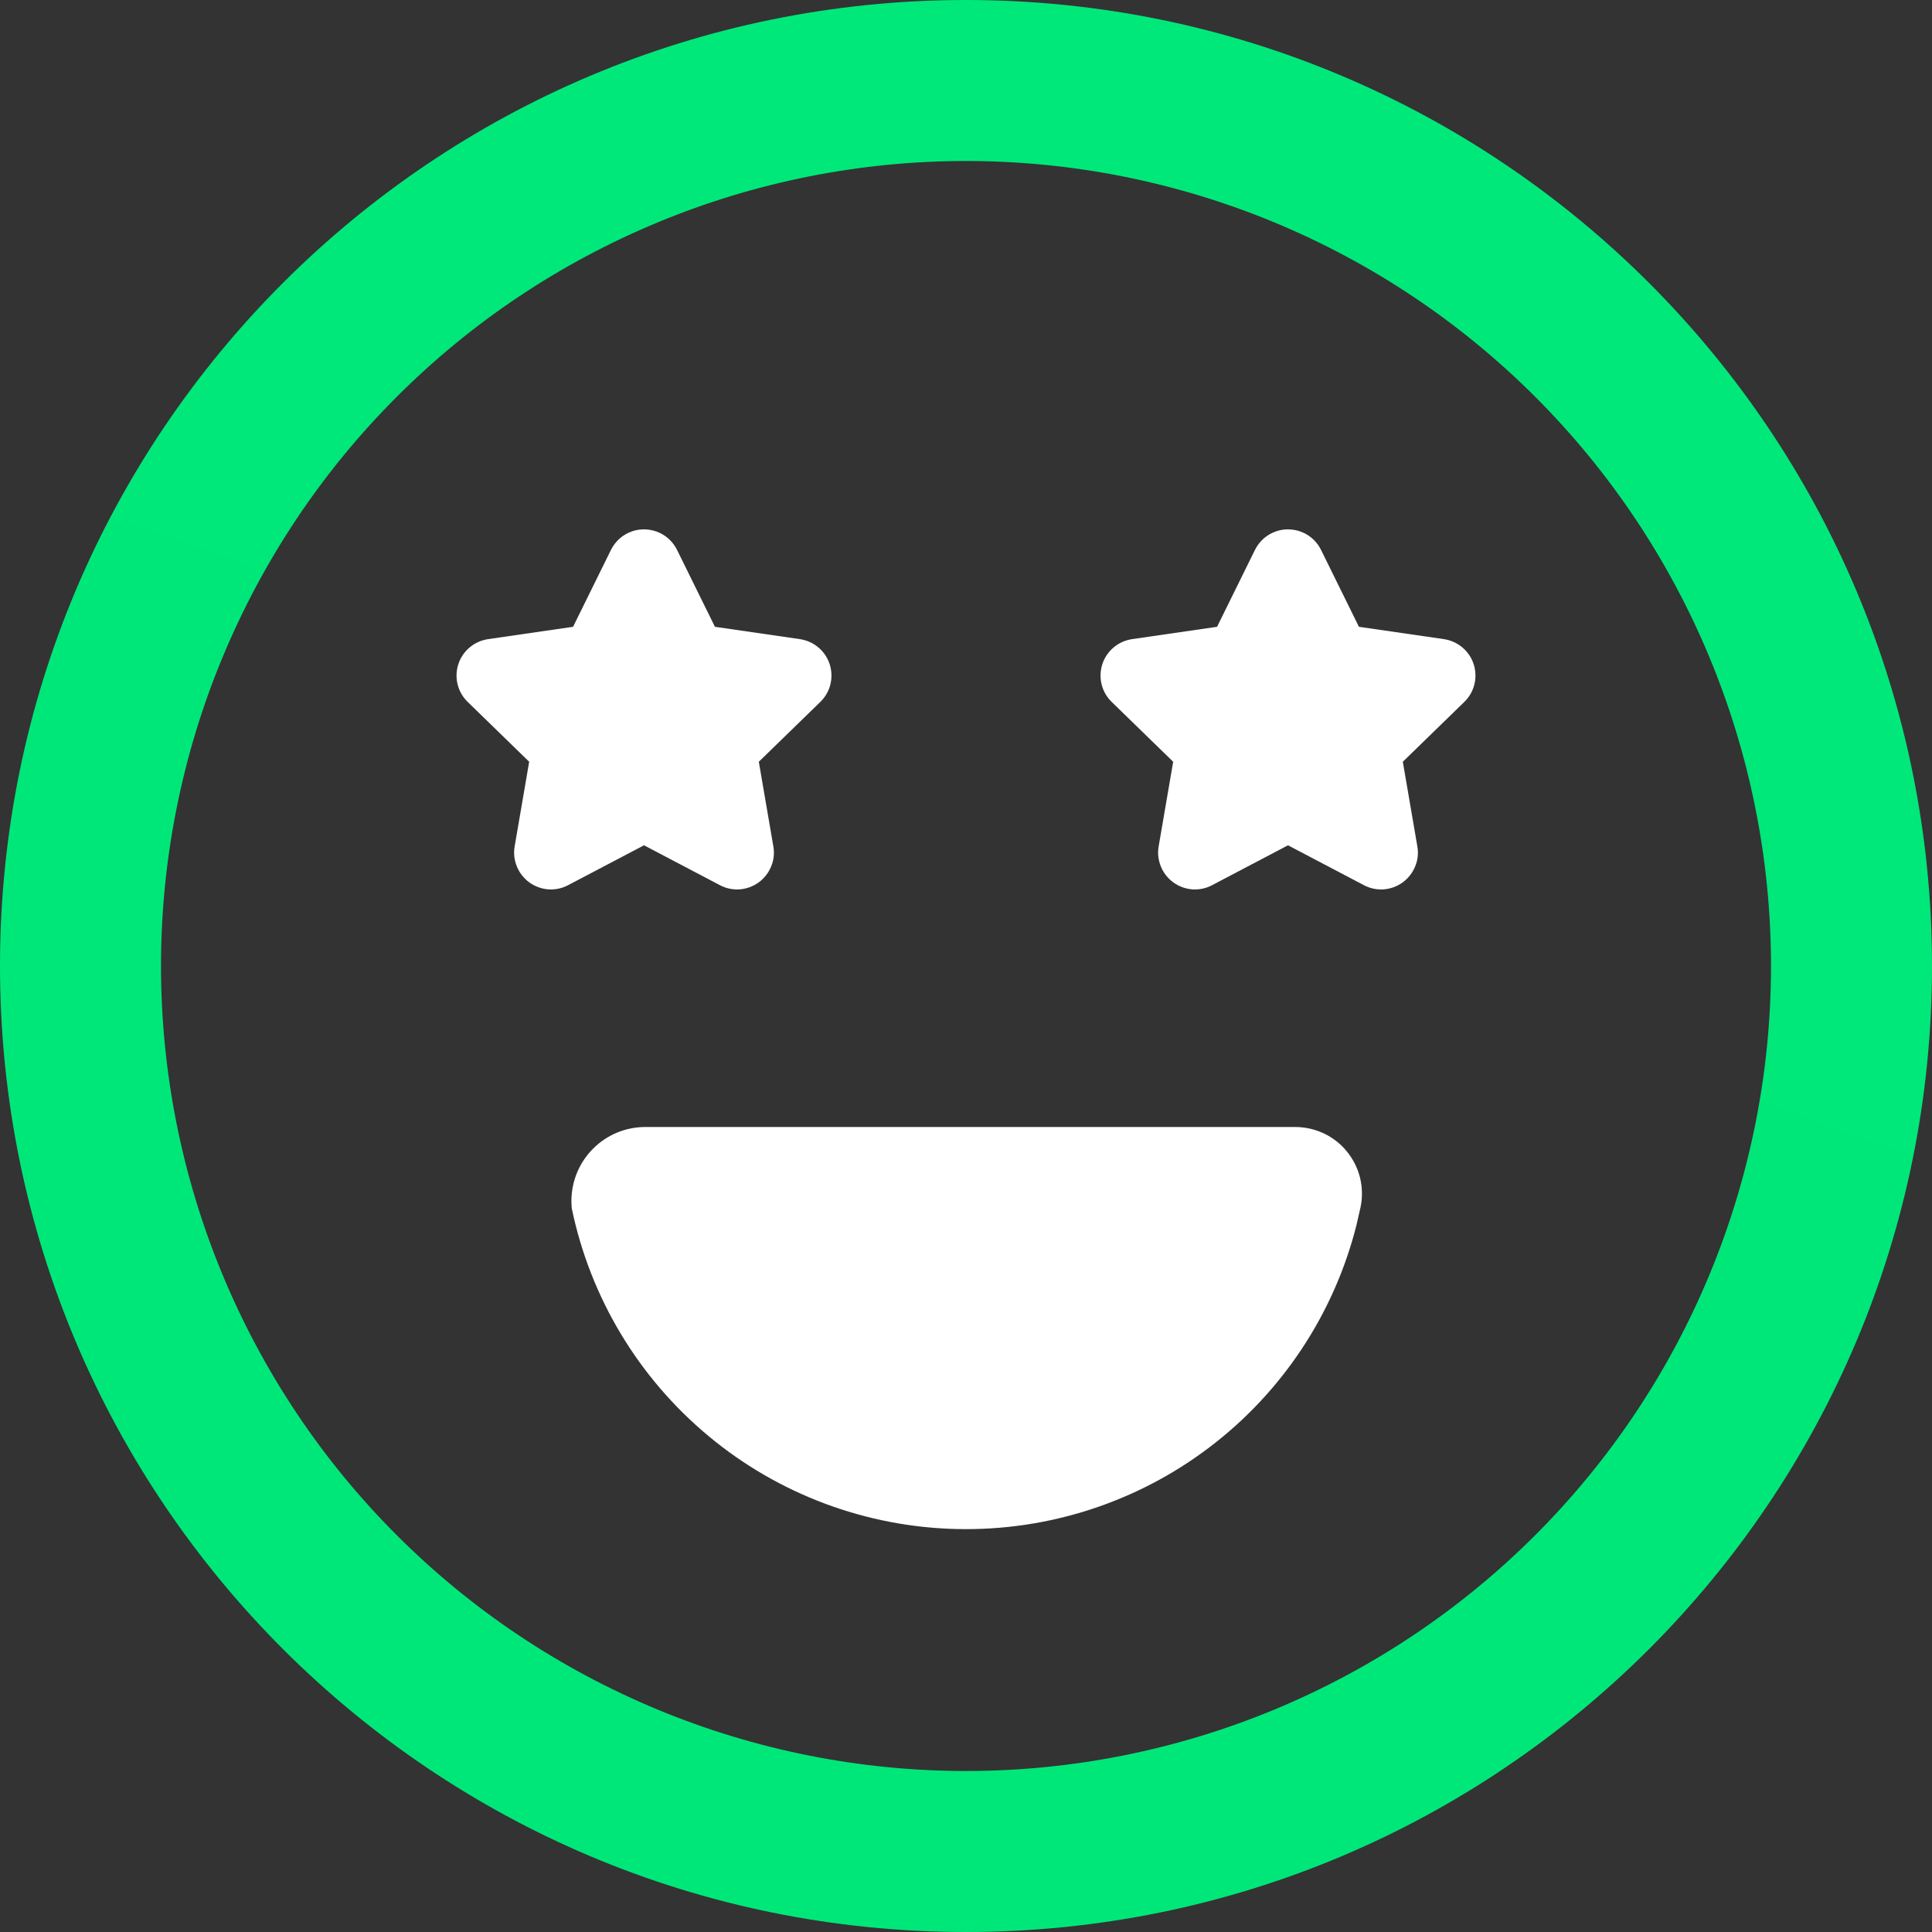
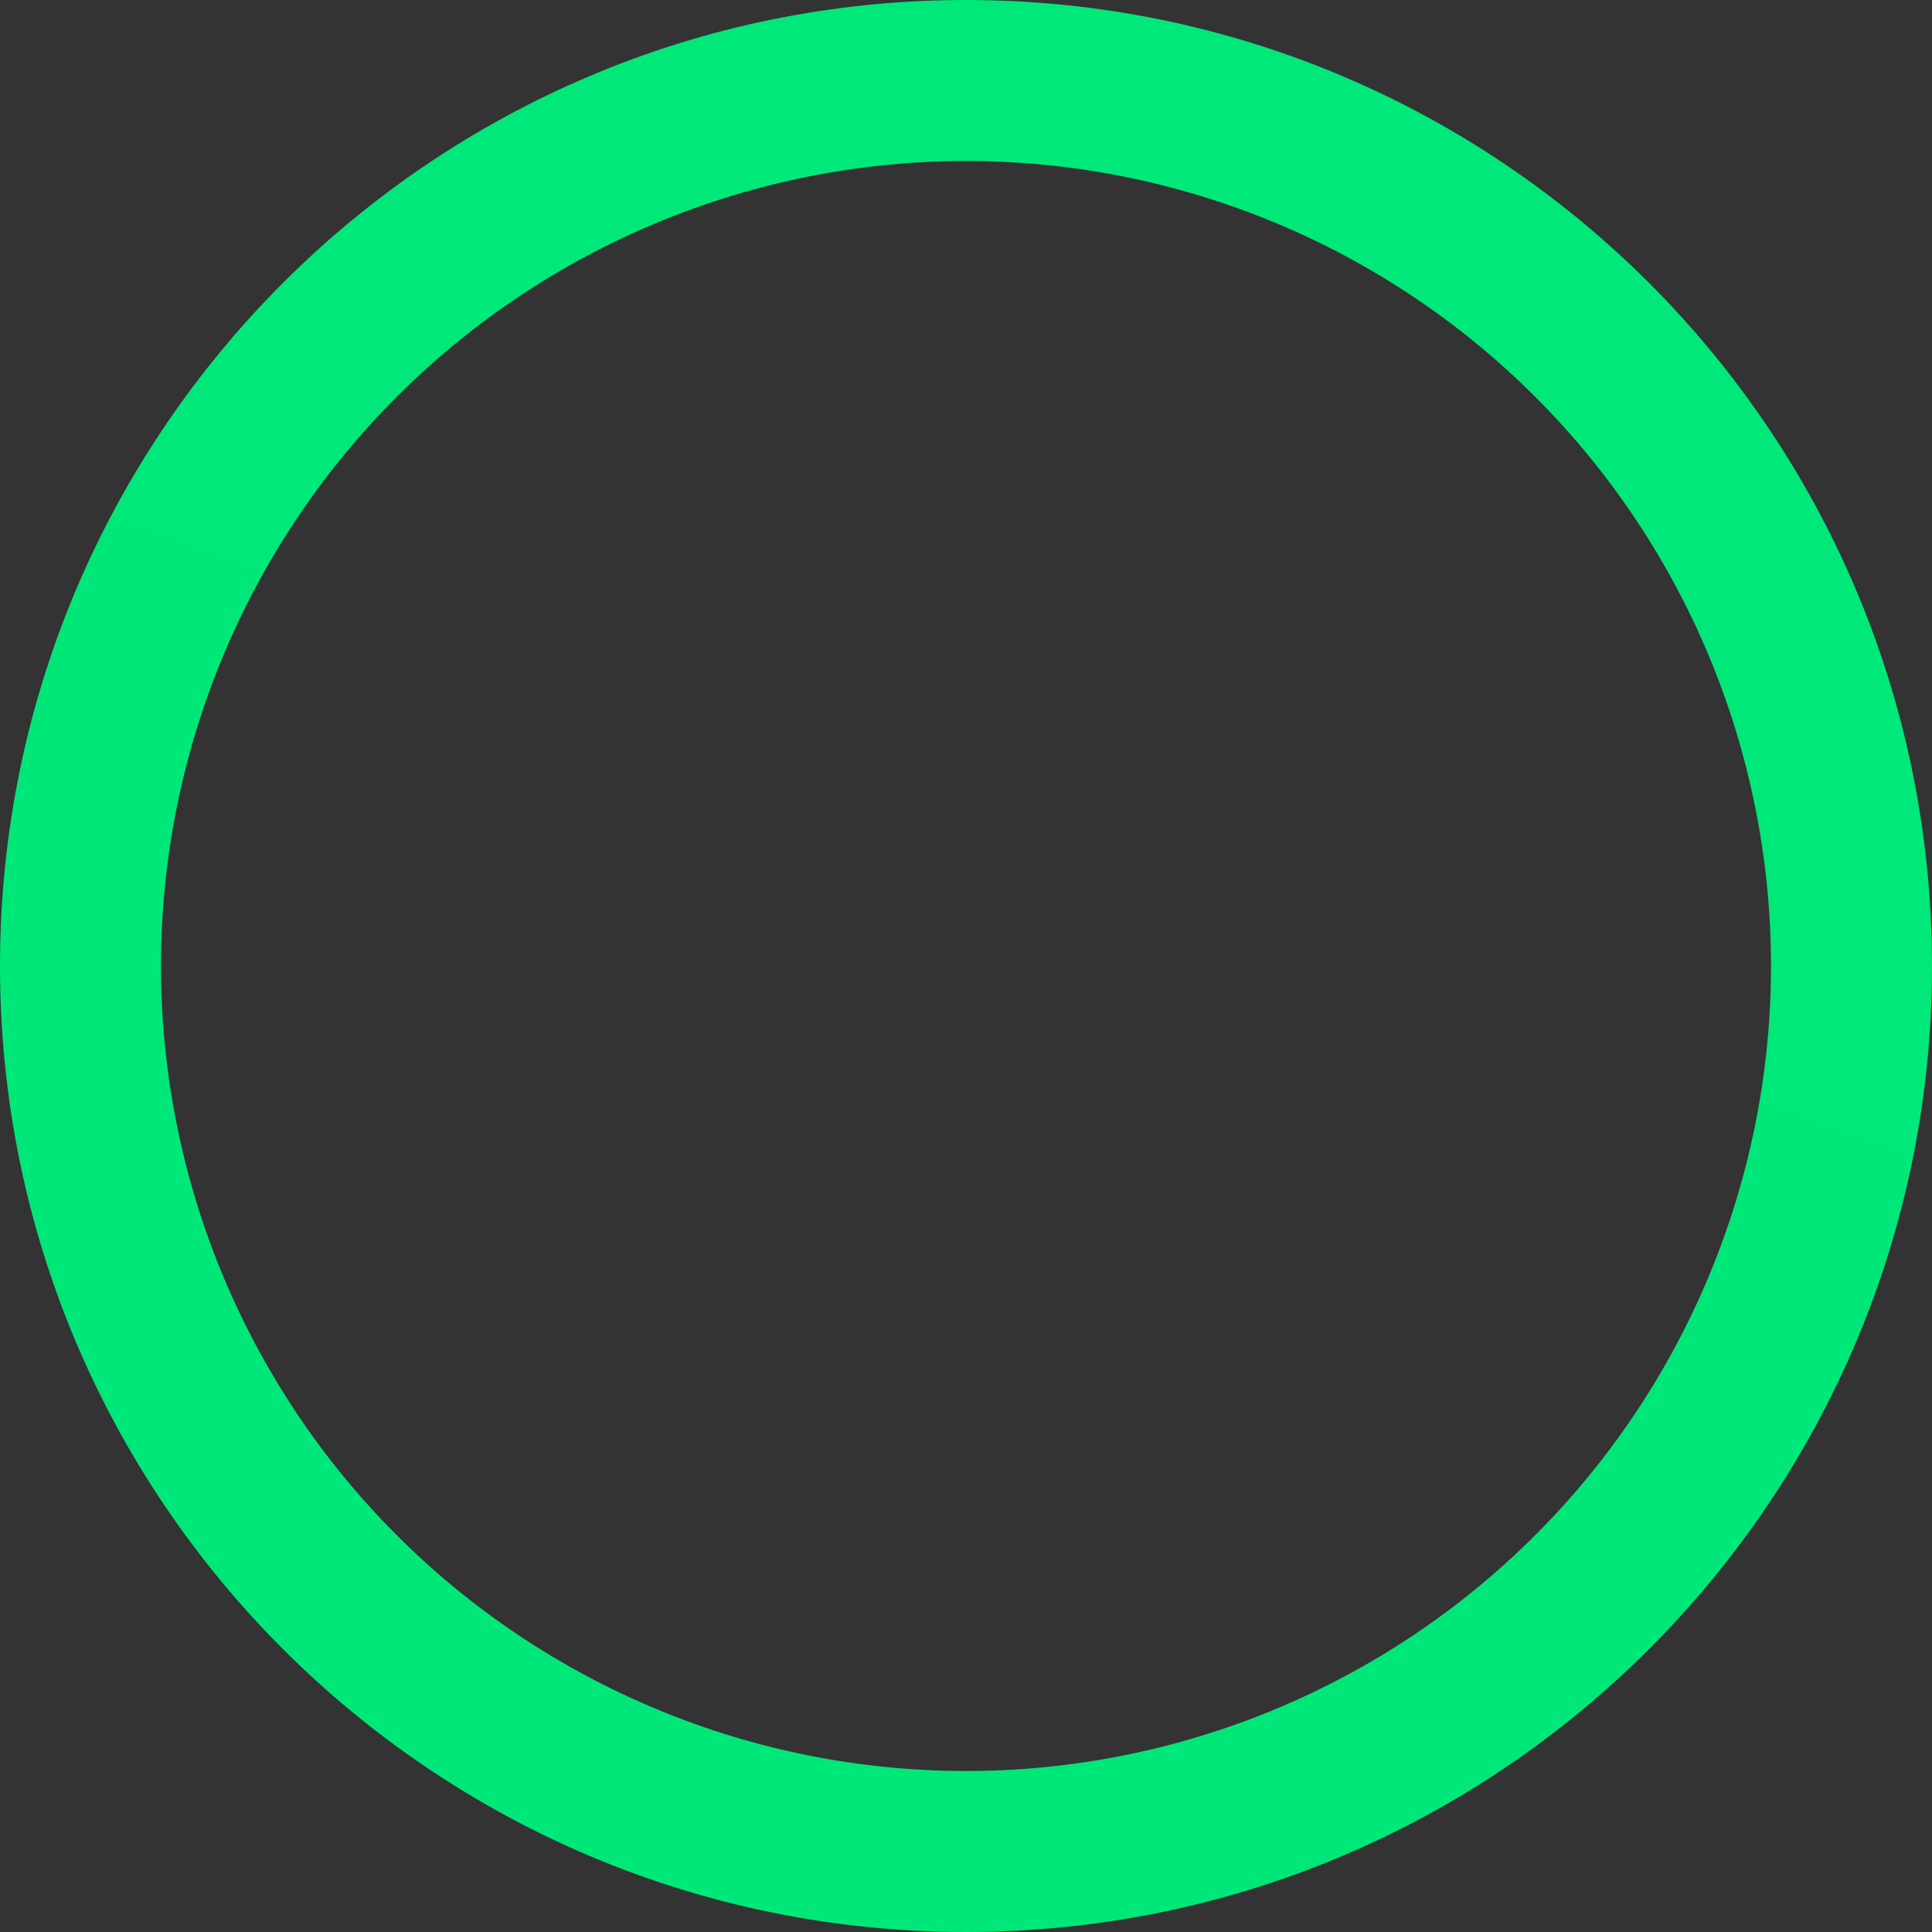
<svg xmlns="http://www.w3.org/2000/svg" width="21" height="21" viewBox="0 0 21 21" fill="none">
  <rect x="0" y="0" width="21" height="21" fill="#333333" stroke="none" />
  <path d="M10.5 21C16.299 21 21 16.299 21 10.5C21 4.701 16.299 0 10.5 0C4.701 0 0 4.701 0 10.5C0 16.299 4.701 21 10.5 21ZM10.5 19.25C9.351 19.25 8.213 19.024 7.152 18.584C6.09 18.144 5.125 17.5 4.313 16.687C3.5 15.875 2.856 14.91 2.416 13.848C1.976 12.787 1.75 11.649 1.75 10.5C1.75 9.351 1.976 8.213 2.416 7.152C2.856 6.09 3.5 5.125 4.313 4.313C5.125 3.5 6.09 2.856 7.152 2.416C8.213 1.976 9.351 1.75 10.5 1.75C12.821 1.75 15.046 2.672 16.687 4.313C18.328 5.954 19.25 8.179 19.25 10.5C19.25 12.821 18.328 15.046 16.687 16.687C15.046 18.328 12.821 19.25 10.5 19.25Z" fill="url(#paint0_linear_3436_103)" />
-   <path d="M14.077 12.25C14.185 12.25 14.291 12.274 14.388 12.319C14.486 12.365 14.572 12.432 14.64 12.516C14.708 12.599 14.757 12.697 14.783 12.801C14.808 12.906 14.811 13.014 14.789 13.12L14.742 13.325C14.498 14.284 13.936 15.132 13.148 15.73C12.36 16.329 11.392 16.642 10.403 16.62C9.414 16.598 8.461 16.242 7.701 15.609C6.94 14.976 6.416 14.104 6.215 13.135L6.212 13.095L6.211 13.055C6.211 12.61 6.571 12.25 7.015 12.25H14.077ZM7.177 5.795C7.256 5.834 7.32 5.898 7.359 5.977L7.771 6.813L8.694 6.947C8.768 6.958 8.838 6.989 8.895 7.037C8.952 7.085 8.995 7.148 9.018 7.219C9.041 7.29 9.044 7.367 9.026 7.439C9.008 7.512 8.97 7.578 8.916 7.63L8.248 8.28L8.406 9.2C8.419 9.274 8.411 9.349 8.382 9.418C8.354 9.487 8.307 9.547 8.247 9.591C8.187 9.635 8.115 9.661 8.041 9.667C7.967 9.672 7.892 9.657 7.826 9.622L7 9.188L6.174 9.622C6.108 9.657 6.034 9.672 5.959 9.667C5.885 9.661 5.813 9.635 5.753 9.591C5.693 9.547 5.646 9.487 5.618 9.418C5.59 9.349 5.581 9.274 5.594 9.2L5.752 8.28L5.084 7.63C5.03 7.578 4.992 7.512 4.974 7.439C4.956 7.367 4.959 7.29 4.982 7.219C5.005 7.148 5.048 7.085 5.105 7.037C5.162 6.989 5.232 6.958 5.306 6.947L6.229 6.813L6.641 5.977C6.664 5.93 6.697 5.888 6.736 5.853C6.776 5.818 6.822 5.792 6.871 5.775C6.921 5.758 6.974 5.751 7.026 5.755C7.079 5.758 7.13 5.772 7.177 5.795ZM14.177 5.795C14.256 5.834 14.32 5.898 14.359 5.977L14.771 6.813L15.694 6.947C15.768 6.958 15.838 6.989 15.895 7.037C15.952 7.085 15.995 7.148 16.018 7.219C16.041 7.29 16.044 7.367 16.026 7.439C16.008 7.512 15.97 7.578 15.916 7.63L15.248 8.28L15.406 9.2C15.419 9.274 15.411 9.349 15.382 9.418C15.354 9.487 15.307 9.547 15.247 9.591C15.187 9.635 15.115 9.661 15.041 9.667C14.967 9.672 14.892 9.657 14.826 9.622L14 9.188L13.174 9.622C13.108 9.657 13.034 9.672 12.959 9.667C12.885 9.661 12.813 9.635 12.753 9.591C12.693 9.547 12.646 9.487 12.618 9.418C12.59 9.349 12.581 9.274 12.594 9.2L12.752 8.28L12.084 7.63C12.03 7.578 11.992 7.512 11.974 7.439C11.956 7.367 11.959 7.29 11.982 7.219C12.005 7.148 12.048 7.085 12.105 7.037C12.162 6.989 12.232 6.958 12.306 6.947L13.229 6.813L13.641 5.977C13.664 5.93 13.697 5.888 13.736 5.853C13.776 5.818 13.822 5.792 13.871 5.775C13.921 5.758 13.974 5.751 14.026 5.755C14.079 5.758 14.13 5.772 14.177 5.795Z" fill="white" />
  <defs>
    <linearGradient id="paint0_linear_3436_103" x1="1795.48" y1="-8.36875e-06" x2="1050" y2="2100" gradientUnits="userSpaceOnUse">
      <stop stop-color="#00FF86" />
      <stop offset="1" stop-color="#00A858" />
    </linearGradient>
  </defs>
</svg>